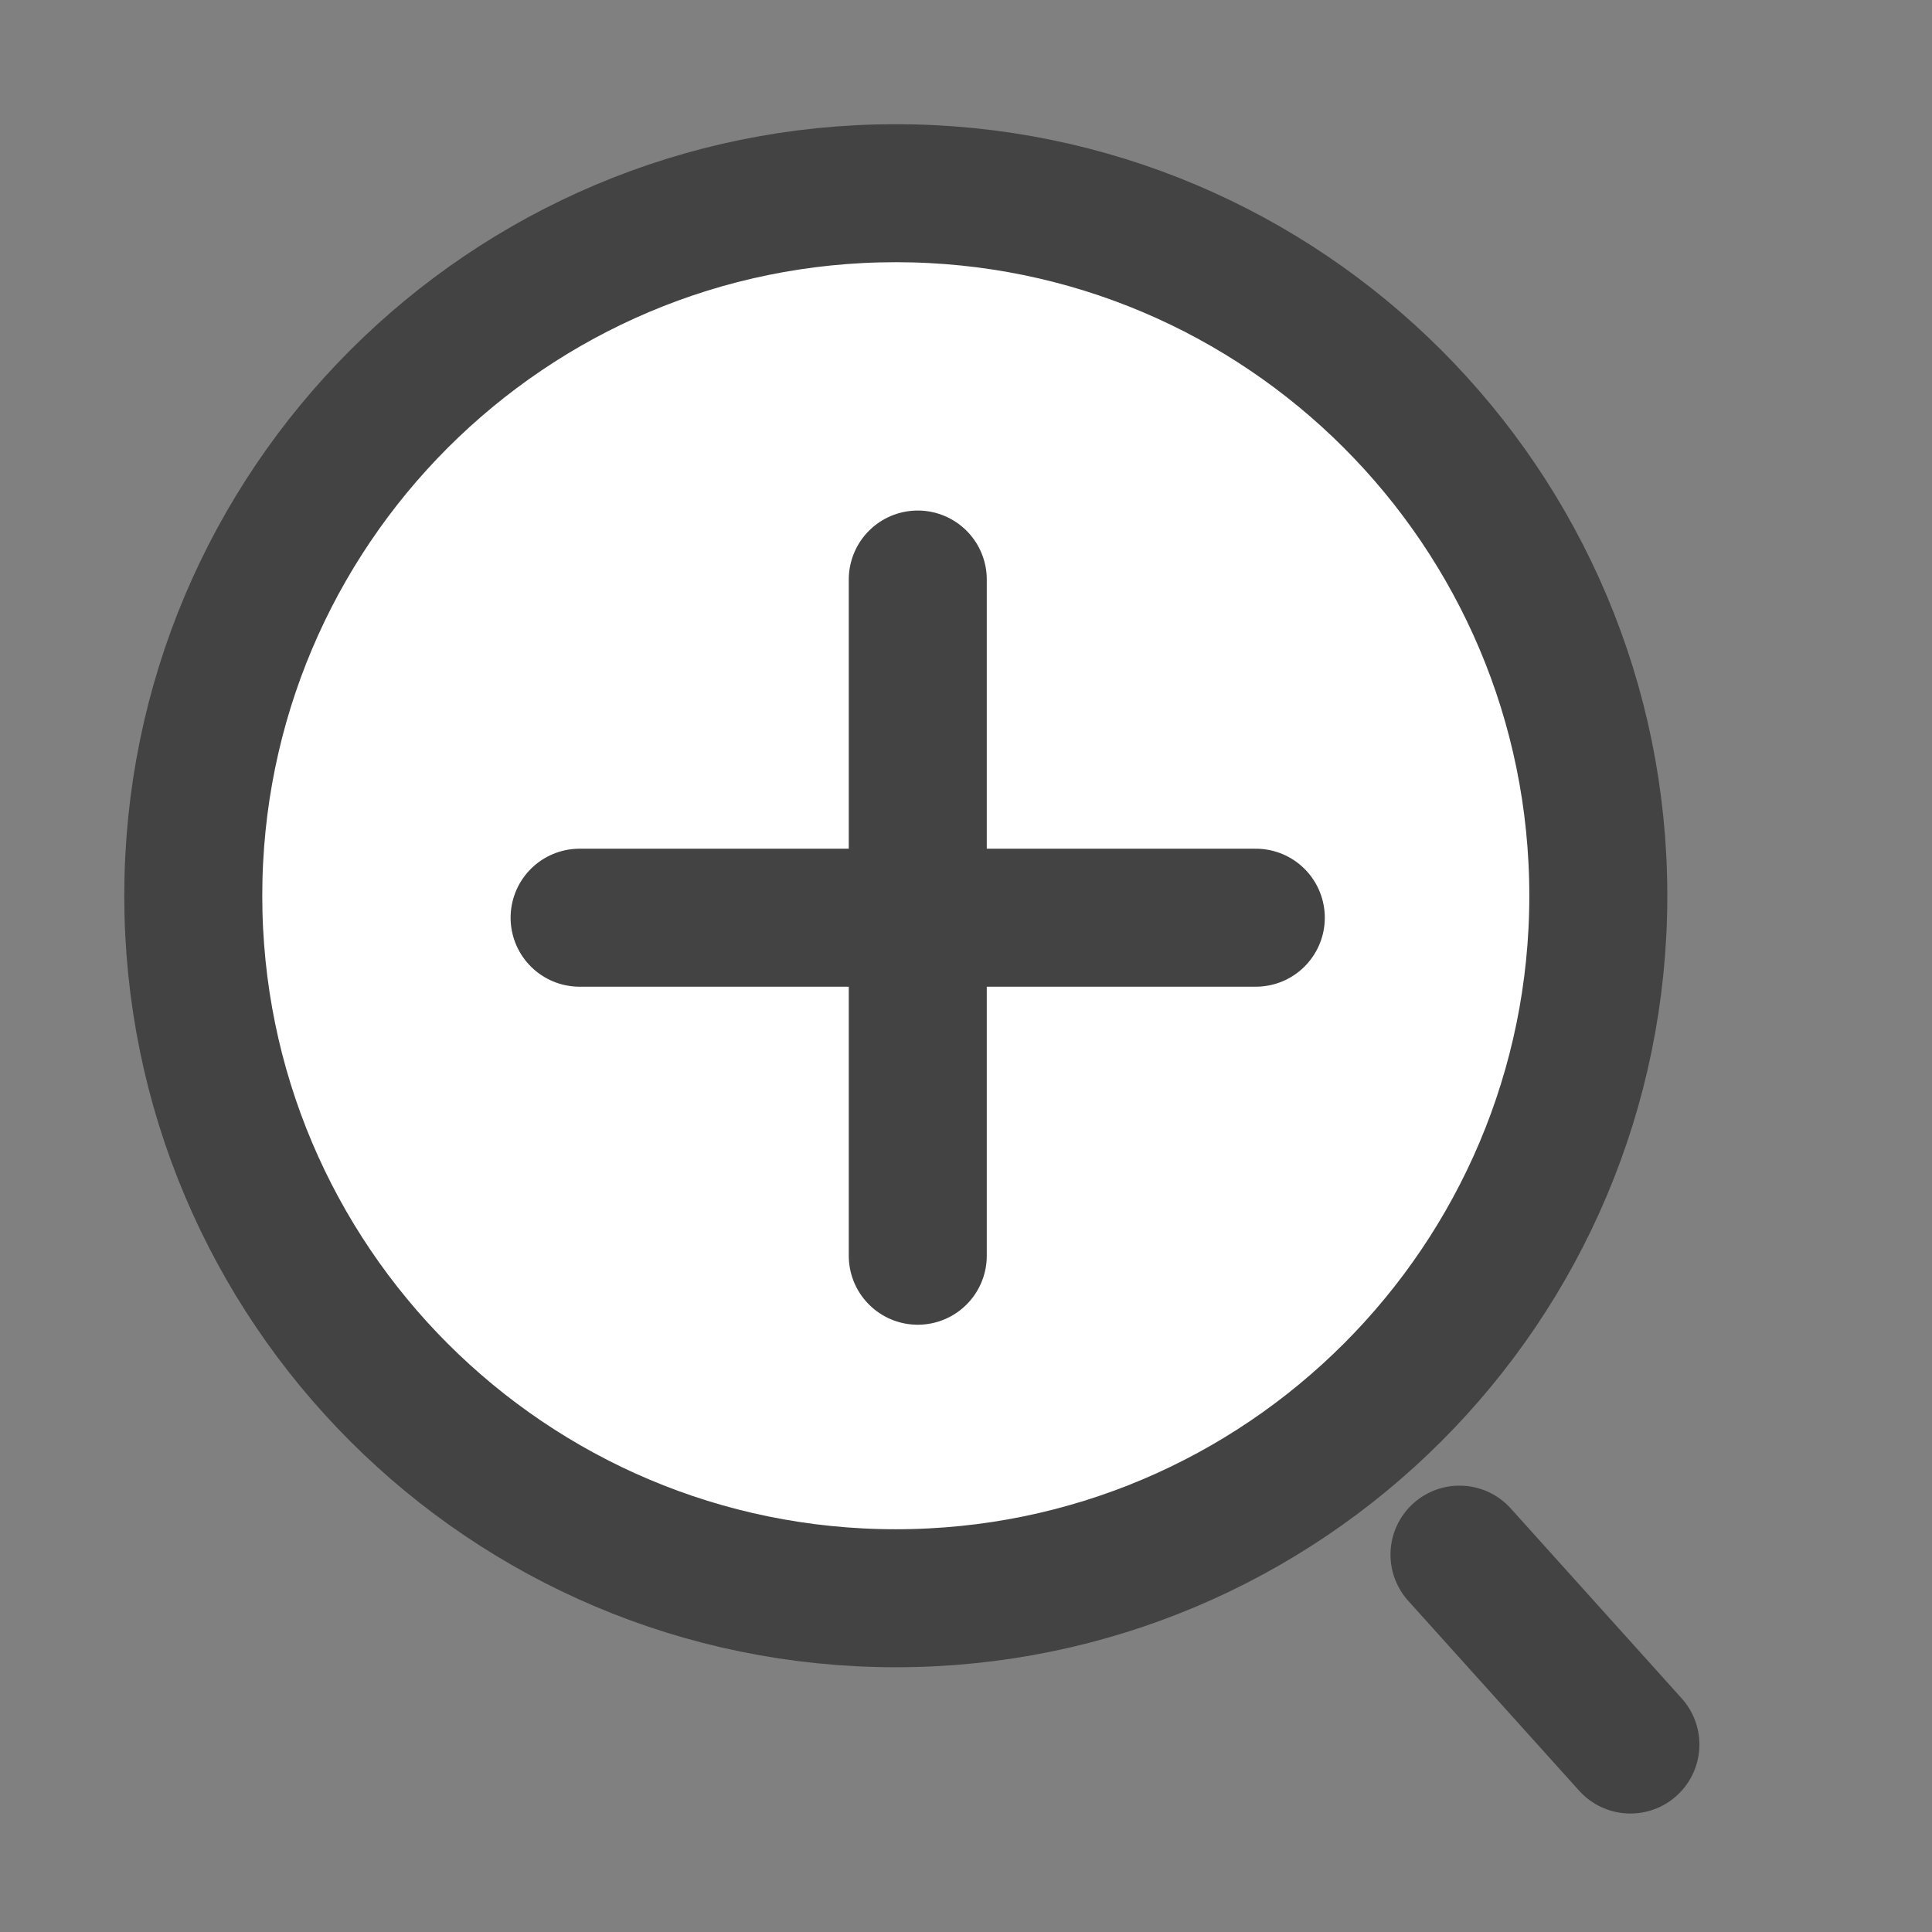
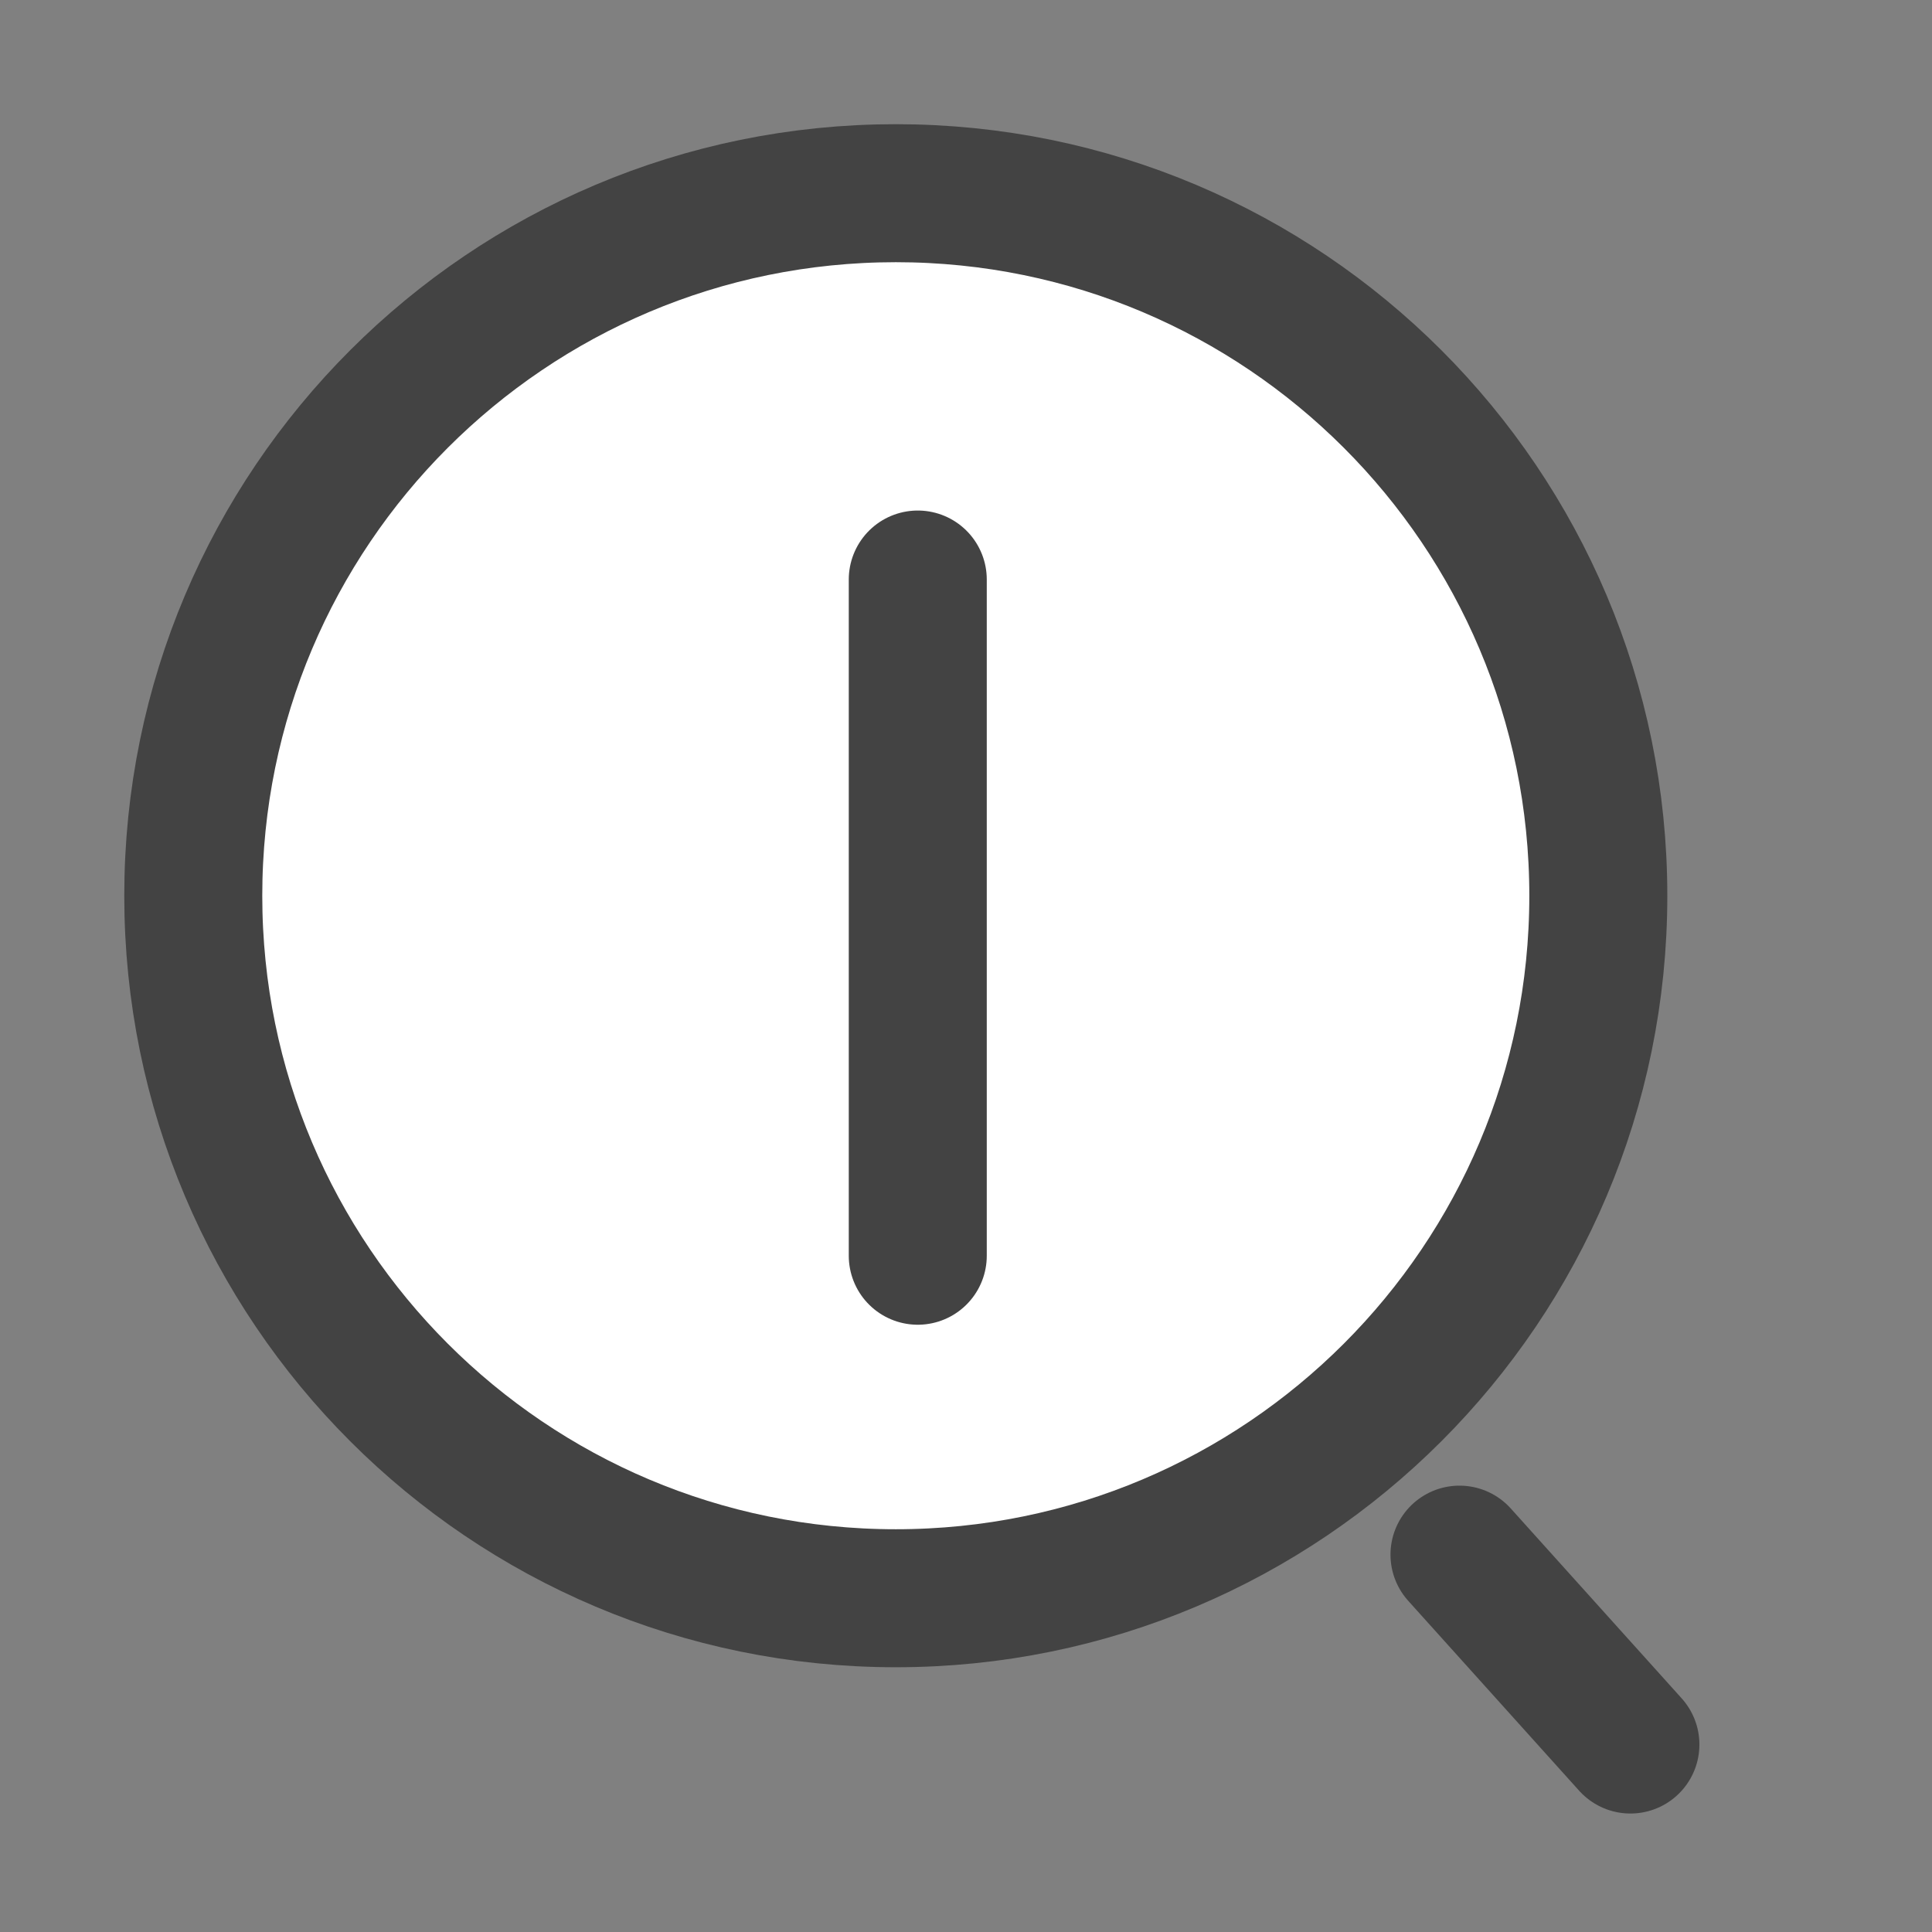
<svg xmlns="http://www.w3.org/2000/svg" width="28" height="28" viewBox="0 0 28 28" fill="none">
  <rect x="0" y="0" width="28" height="28" fill="#808080" stroke="none" />
  <path d="M12.983 23.163C18.606 23.163 23.164 18.605 23.164 12.982C23.164 7.358 18.606 2.8 12.983 2.8C7.359 2.8 2.801 7.358 2.801 12.982C2.801 18.605 7.359 23.163 12.983 23.163Z" fill="white" stroke="#434343" stroke-width="2" stroke-miterlimit="10" stroke-linecap="round" />
  <path d="M23.629 25.283L21.152 22.531" stroke="#434343" stroke-width="2" stroke-miterlimit="10" stroke-linecap="round" />
-   <path d="M8.4 13.3H18.2" stroke="#434343" stroke-width="2" stroke-linecap="round" />
  <path d="M13.301 8.399L13.301 18.199" stroke="#434343" stroke-width="2" stroke-linecap="round" />
</svg>